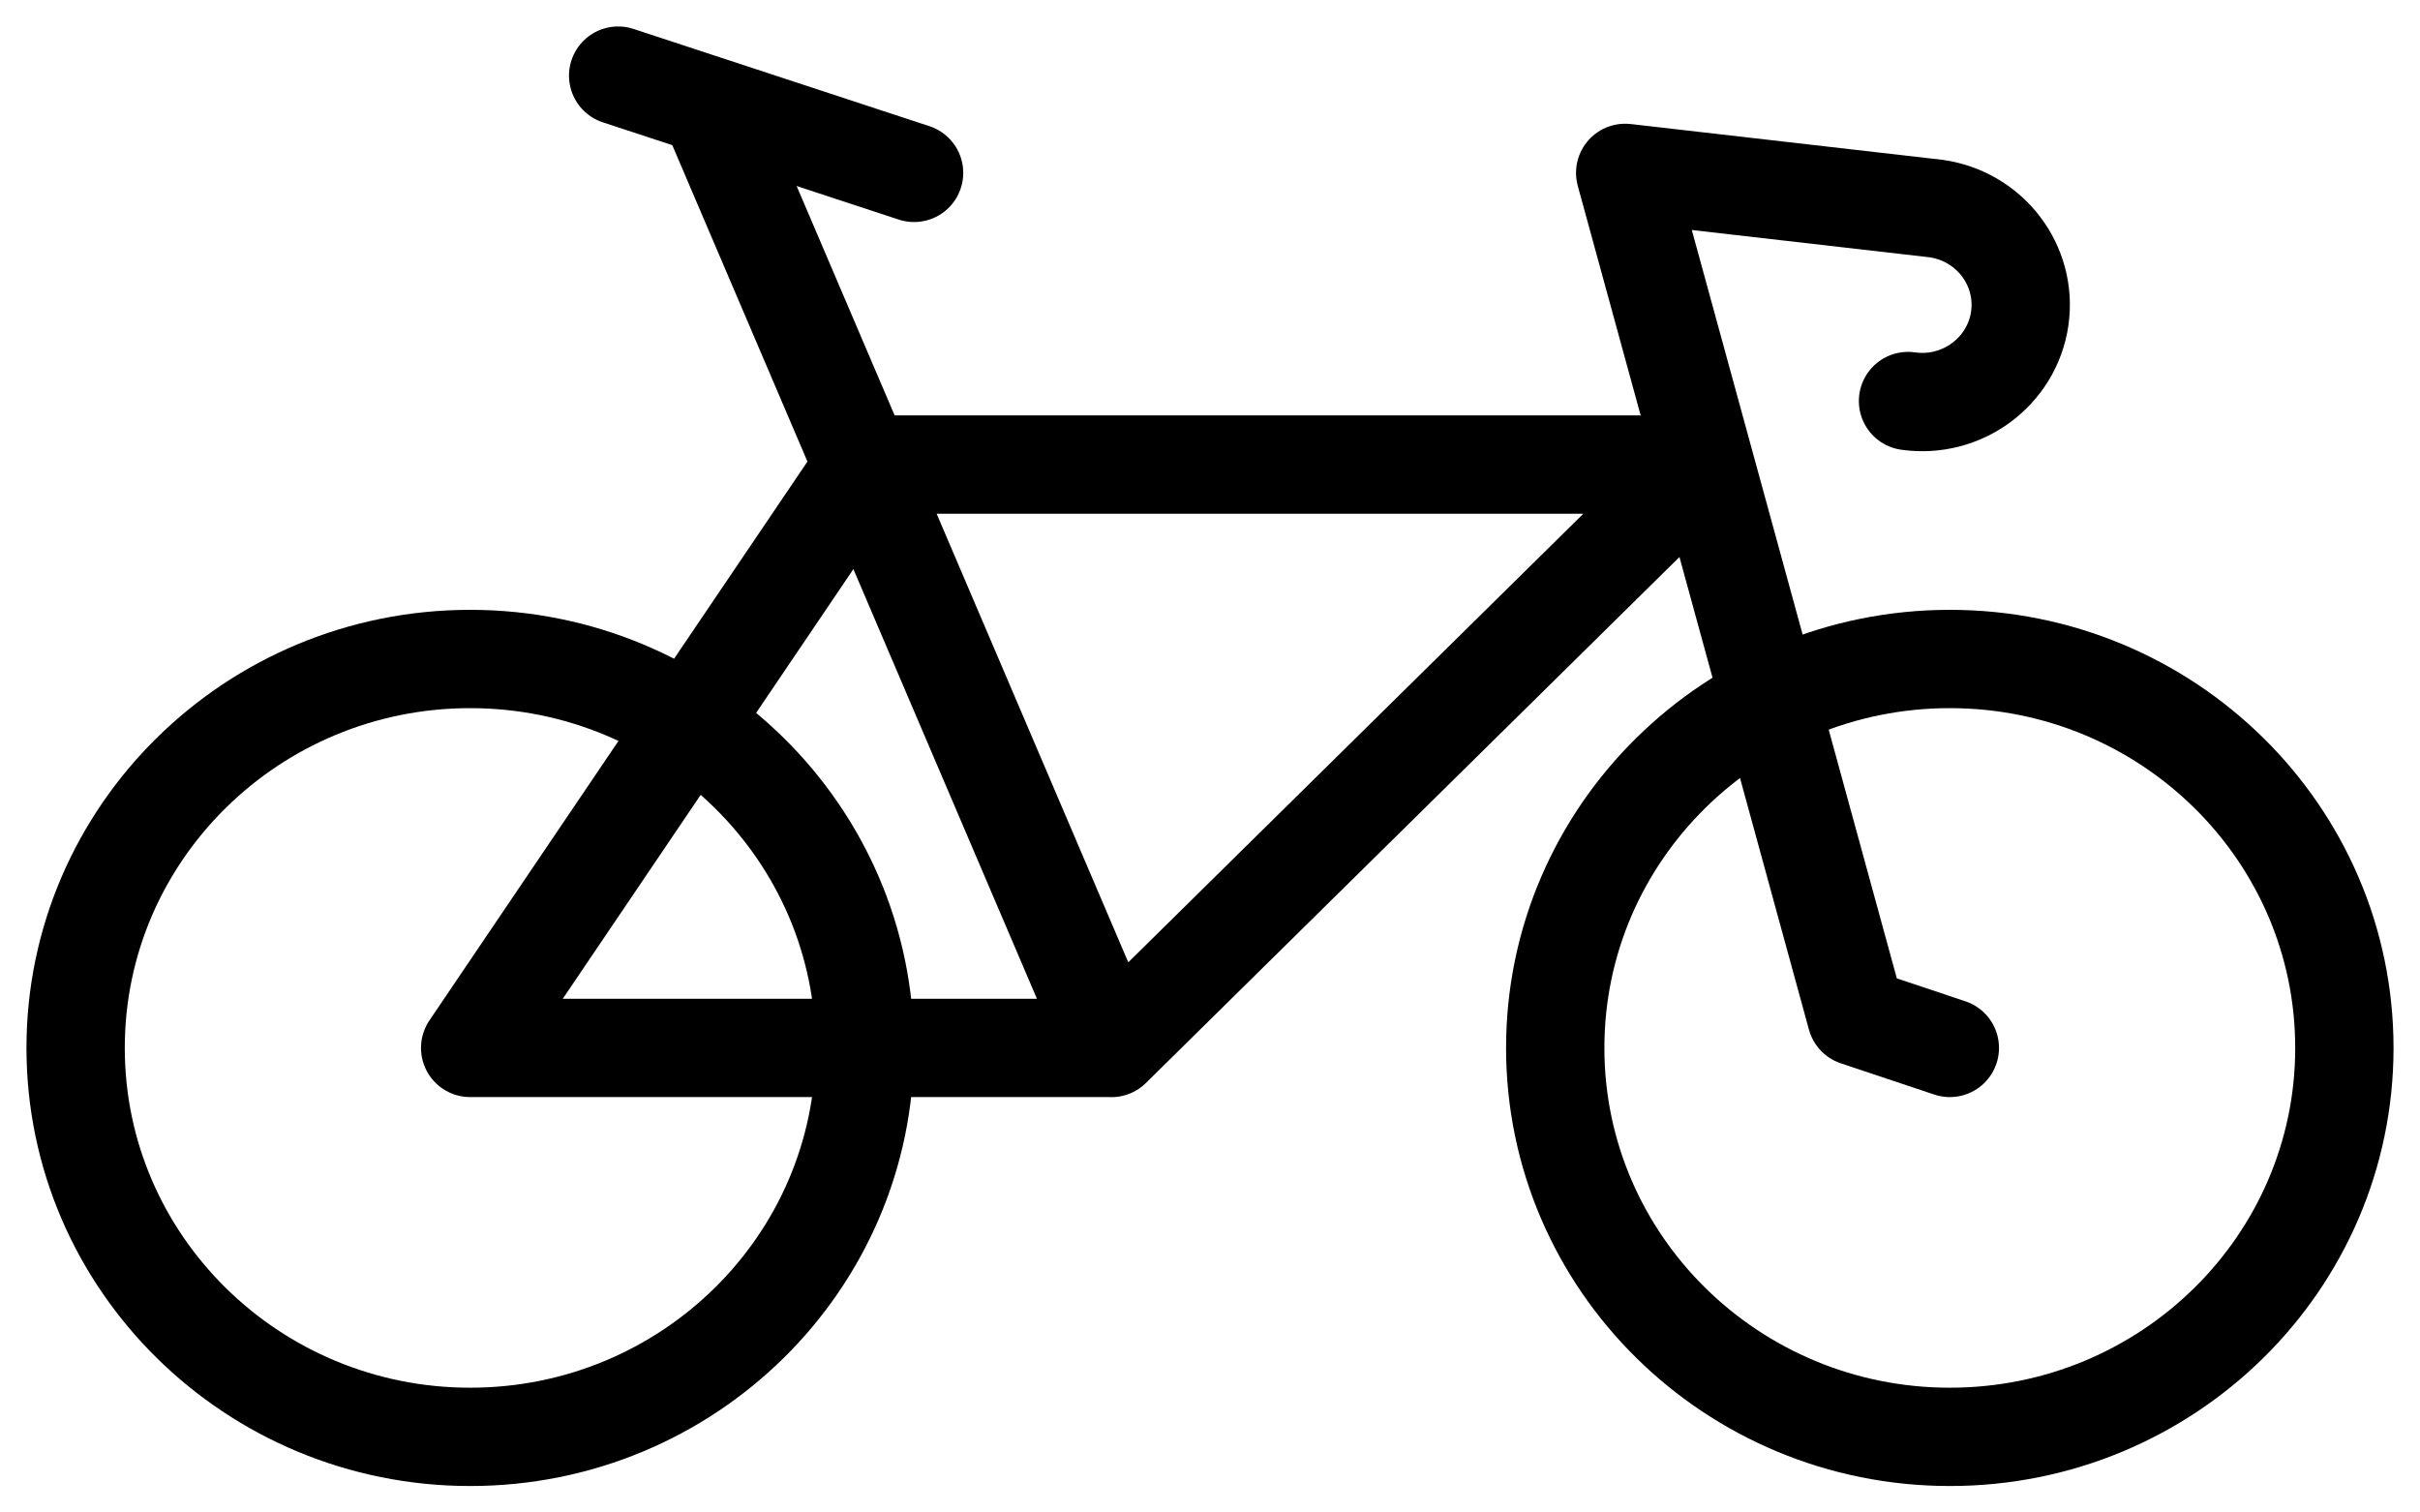
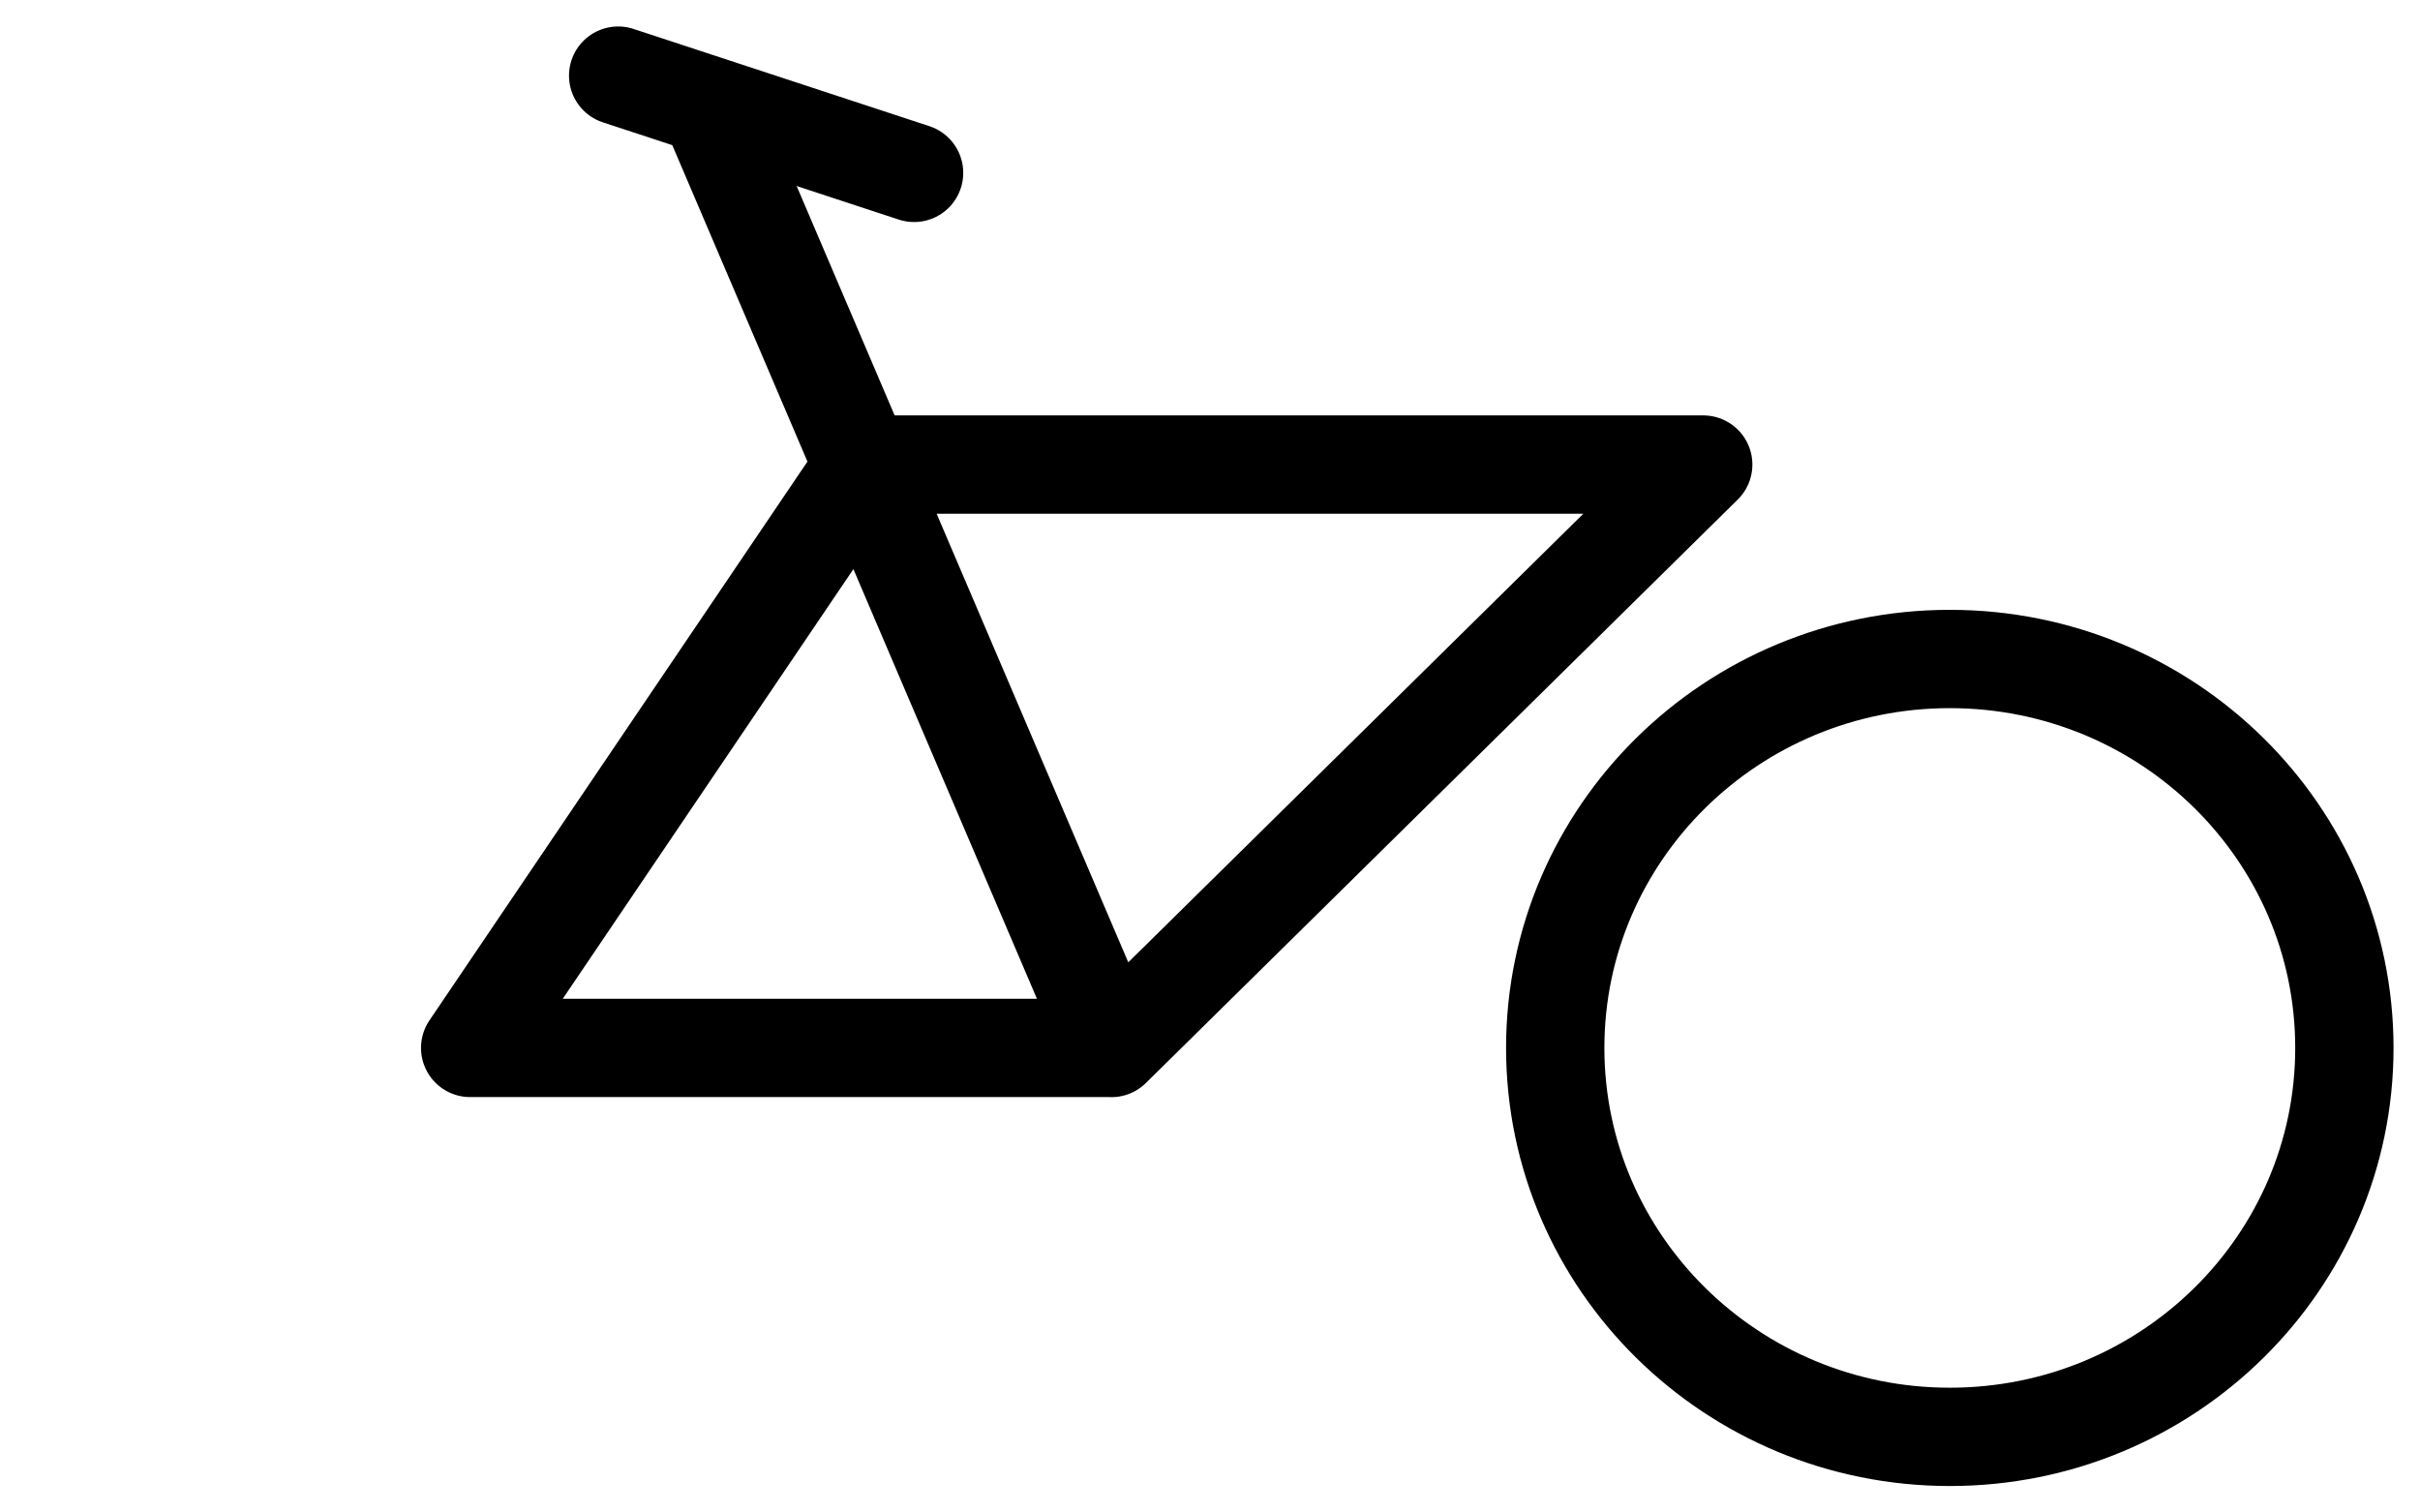
<svg xmlns="http://www.w3.org/2000/svg" xmlns:ns1="http://www.bohemiancoding.com/sketch/ns" width="32px" height="20px" viewBox="0 0 32 20" version="1.1">
  <title>personal-fitness-icon</title>
  <desc>Created with Sketch.</desc>
  <defs />
  <g id="Home" stroke="none" stroke-width="1" fill="none" fill-rule="evenodd" ns1:type="MSPage">
    <g id="Artboard-28" ns1:type="MSArtboardGroup" transform="translate(-608, -474)" stroke="#000000" stroke-width="1.3" stroke-linecap="round" stroke-linejoin="round">
      <g id="personal-fitness-icon" ns1:type="MSLayerGroup" transform="translate(609, 475)">
-         <path d="M10.435,12.857 C10.435,15.697 8.099,18 5.217,18 C2.338,18 0,15.697 0,12.857 C0,10.017 2.338,7.714 5.217,7.714 C8.099,7.714 10.435,10.017 10.435,12.857 L10.435,12.857 Z" id="Stroke-8051" ns1:type="MSShapeGroup" />
        <path d="M30,12.857 C30,15.697 27.664,18 24.783,18 C21.903,18 19.565,15.697 19.565,12.857 C19.565,10.017 21.903,7.714 24.783,7.714 C27.664,7.714 30,10.017 30,12.857 L30,12.857 Z" id="Stroke-8052" ns1:type="MSShapeGroup" />
        <path d="M13.696,12.858 L21.522,5.143 L10.435,5.143 L5.217,12.857 L13.696,12.857 L8.478,0.642" id="Stroke-8053" ns1:type="MSShapeGroup" />
-         <path d="M24.783,12.857 L23.547,12.444 L20.49,1.286 L24.602,1.758 C25.315,1.86 25.809,2.511 25.707,3.214 C25.604,3.916 24.943,4.405 24.23,4.303" id="Stroke-8054" ns1:type="MSShapeGroup" />
        <path d="M7.174,0 L11.087,1.286" id="Stroke-8055" ns1:type="MSShapeGroup" />
      </g>
    </g>
  </g>
</svg>